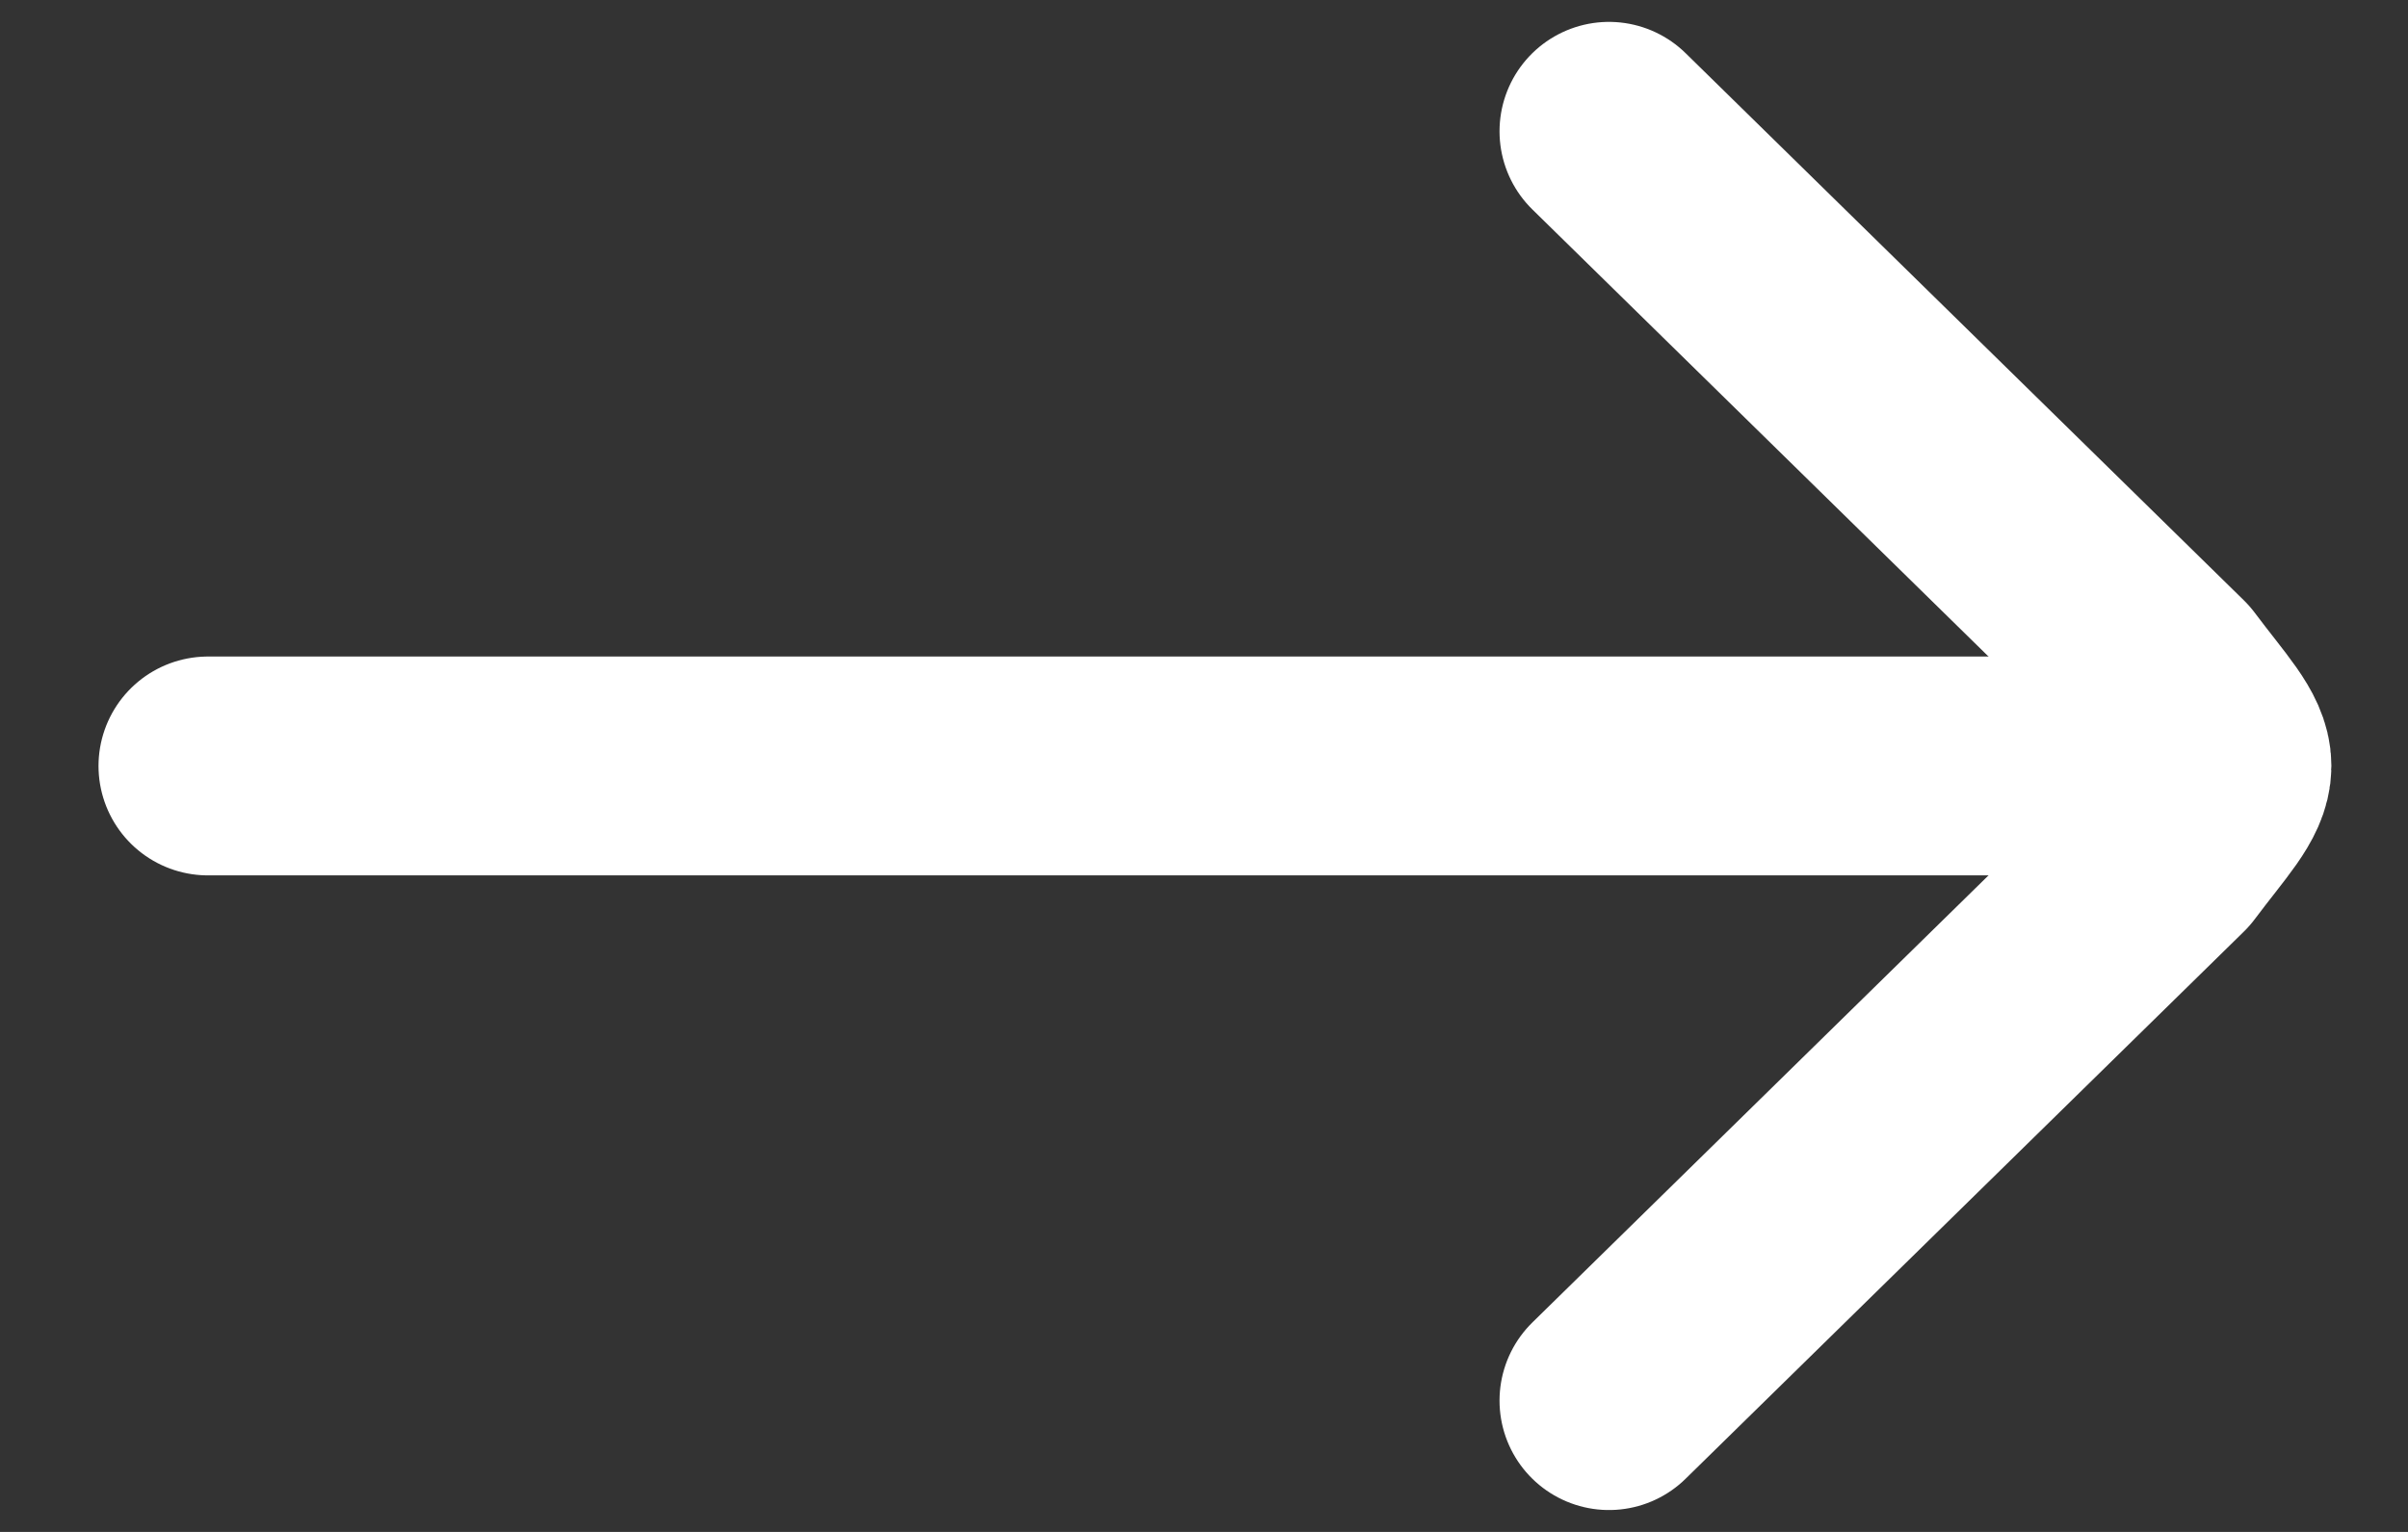
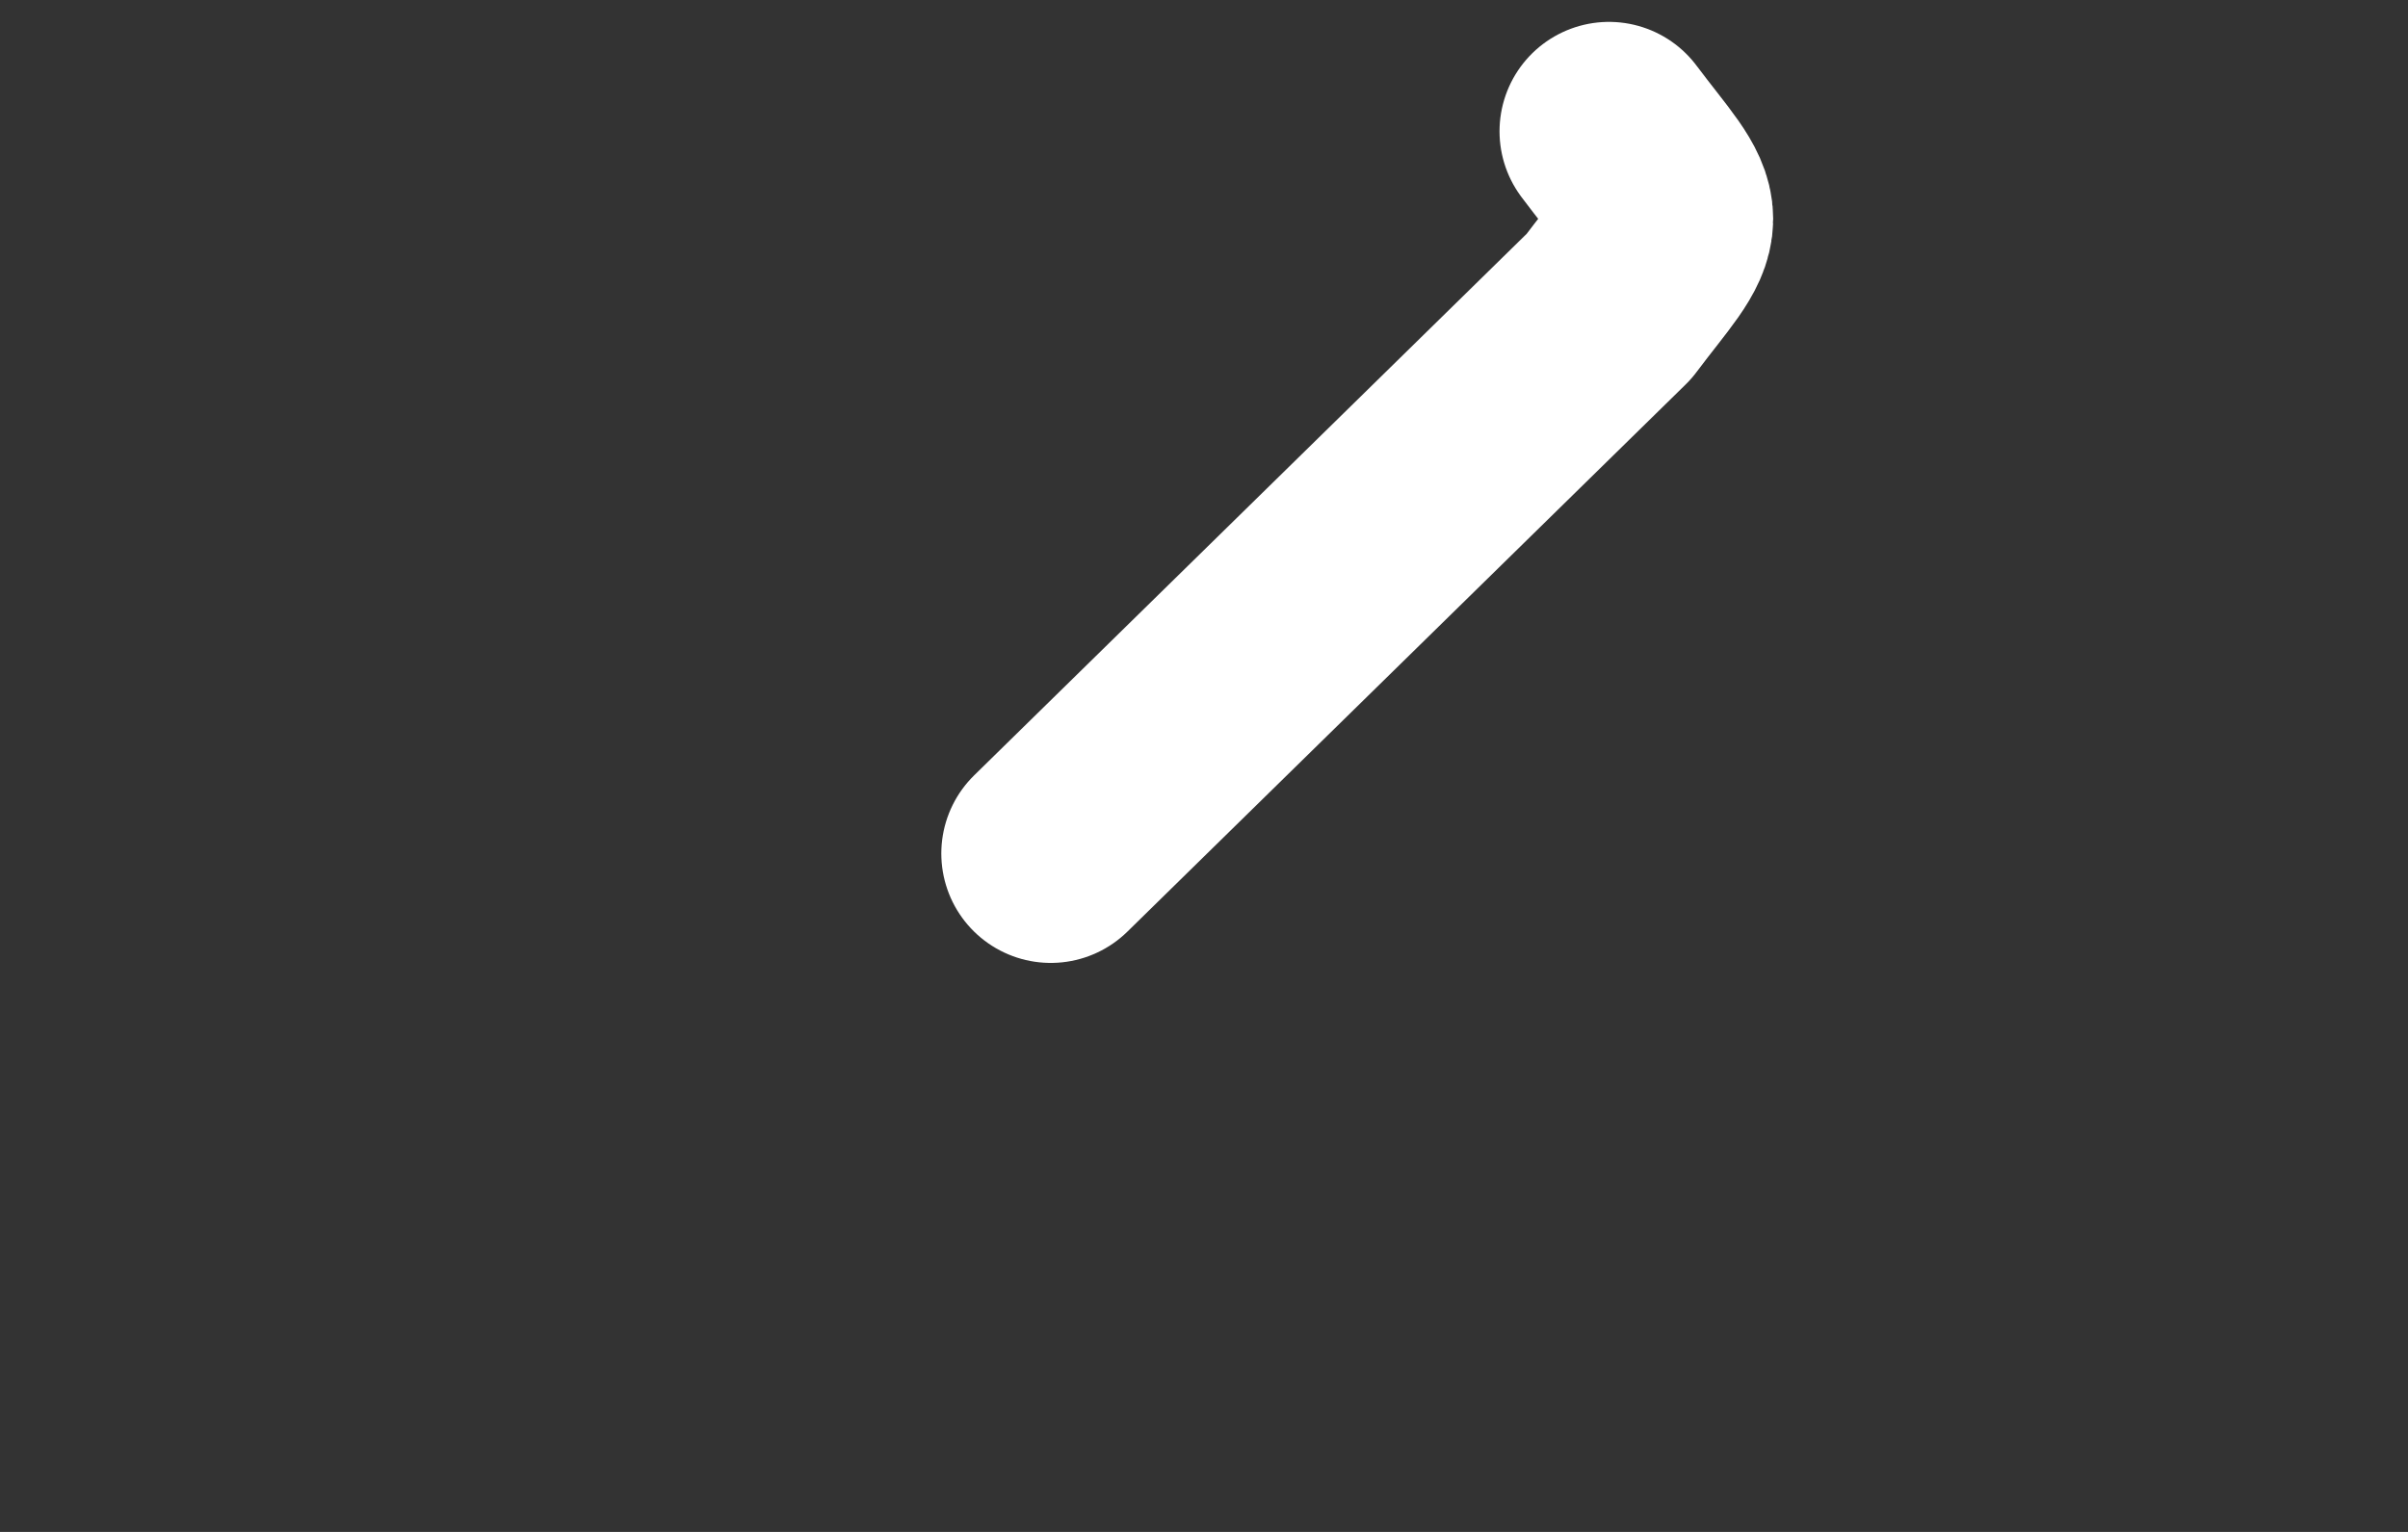
<svg xmlns="http://www.w3.org/2000/svg" viewBox="0 0 22 14" width="22" height="14">
  <rect x="0" y="0" width="22" height="14" fill="#333333" stroke="none" />
  <style>.a{fill:none;stroke:#fff;stroke-linecap:round;stroke-linejoin:round;stroke-width:2}</style>
-   <path fill-rule="evenodd" class="a" d="m19.4 7h-17.5" />
-   <path fill-rule="evenodd" class="a" d="m14.7 1.2l5.1 5c0.3 0.4 0.5 0.6 0.5 0.8 0 0.2-0.2 0.4-0.5 0.8l-5.1 5" />
+   <path fill-rule="evenodd" class="a" d="m14.7 1.2c0.3 0.4 0.5 0.6 0.5 0.8 0 0.2-0.2 0.4-0.5 0.8l-5.1 5" />
</svg>